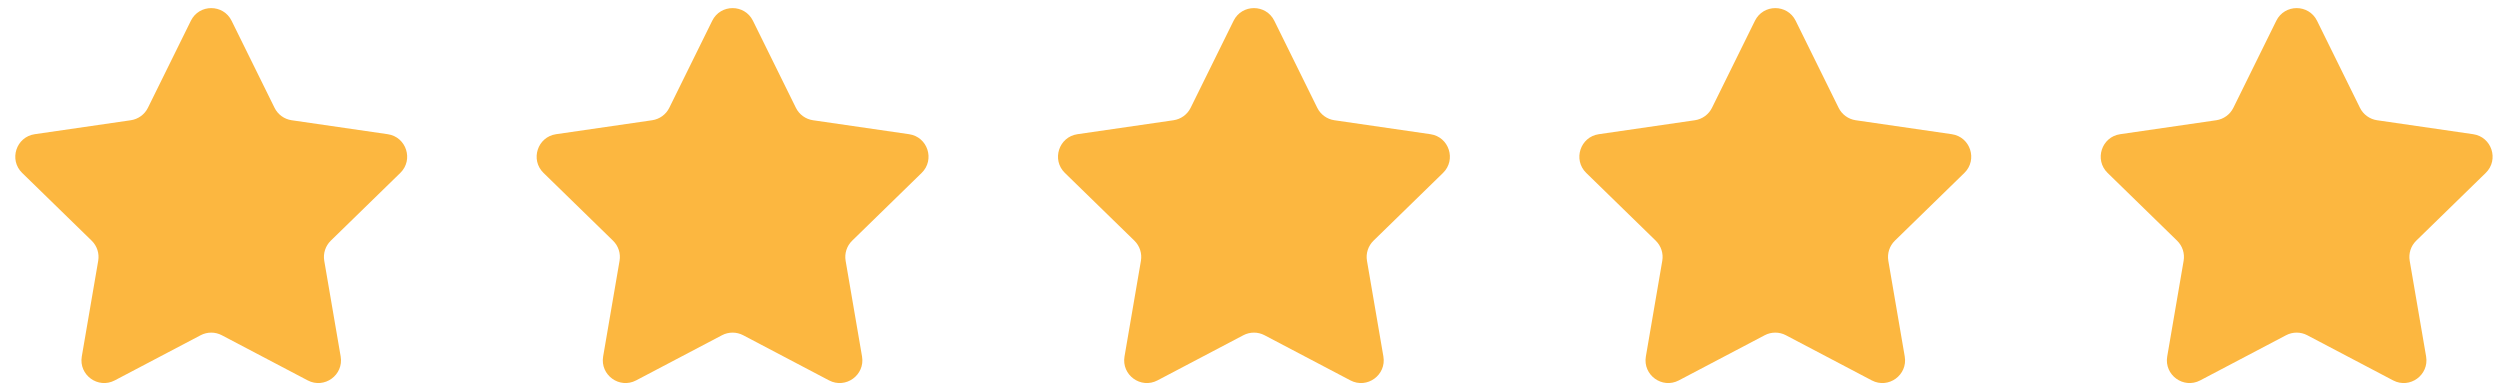
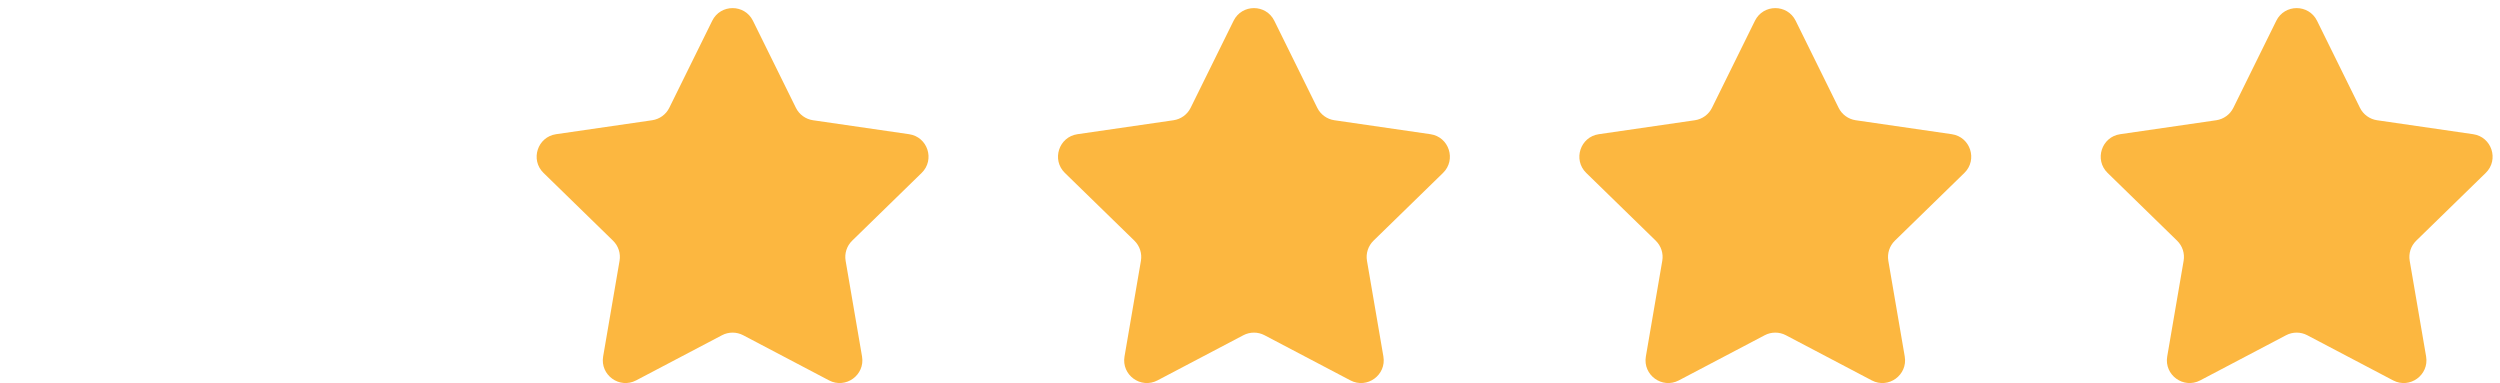
<svg xmlns="http://www.w3.org/2000/svg" width="124" height="19" viewBox="0 0 124 19" fill="none">
-   <path fill-rule="evenodd" clip-rule="evenodd" d="M11.487 1.03L13.618 5.348C13.782 5.68 14.099 5.911 14.466 5.964L19.23 6.656C20.154 6.79 20.523 7.926 19.855 8.577L16.407 11.938C16.142 12.197 16.02 12.57 16.083 12.935L16.897 17.68C17.055 18.6 16.089 19.302 15.263 18.868L11.001 16.627C10.673 16.455 10.281 16.455 9.953 16.627L5.691 18.868C4.865 19.302 3.899 18.6 4.057 17.68L4.871 12.935C4.934 12.57 4.813 12.197 4.547 11.938L1.099 8.577C0.431 7.926 0.8 6.79 1.724 6.656L6.488 5.964C6.855 5.91 7.172 5.68 7.336 5.348L9.467 1.03C9.88 0.193 11.074 0.193 11.487 1.03Z" fill="#FCB740" />
  <path fill-rule="evenodd" clip-rule="evenodd" d="M37.346 1.03L39.477 5.348C39.641 5.68 39.959 5.911 40.325 5.964L45.09 6.656C46.014 6.79 46.383 7.926 45.714 8.577L42.267 11.938C42.001 12.197 41.88 12.57 41.943 12.935L42.757 17.68C42.914 18.6 41.949 19.302 41.122 18.868L36.861 16.627C36.532 16.455 36.14 16.455 35.812 16.627L31.55 18.868C30.724 19.302 29.759 18.6 29.916 17.68L30.73 12.935C30.793 12.57 30.672 12.197 30.406 11.938L26.959 8.577C26.29 7.926 26.659 6.79 27.583 6.656L32.347 5.964C32.715 5.91 33.032 5.68 33.196 5.348L35.326 1.03C35.739 0.193 36.933 0.193 37.346 1.03Z" fill="#FCB740" />
  <path fill-rule="evenodd" clip-rule="evenodd" d="M63.206 1.03L65.337 5.348C65.501 5.68 65.818 5.911 66.185 5.964L70.949 6.656C71.873 6.79 72.242 7.926 71.574 8.577L68.126 11.938C67.861 12.197 67.739 12.57 67.802 12.935L68.616 17.68C68.774 18.6 67.808 19.302 66.982 18.868L62.72 16.627C62.392 16.455 62 16.455 61.672 16.627L57.41 18.868C56.584 19.302 55.618 18.6 55.776 17.68L56.59 12.935C56.652 12.57 56.531 12.197 56.266 11.938L52.818 8.577C52.149 7.926 52.518 6.79 53.442 6.656L58.207 5.964C58.574 5.91 58.891 5.68 59.055 5.348L61.186 1.03C61.599 0.193 62.793 0.193 63.206 1.03Z" fill="#FCB740" />
  <path fill-rule="evenodd" clip-rule="evenodd" d="M89.065 1.03L91.196 5.348C91.36 5.68 91.677 5.911 92.044 5.964L96.809 6.656C97.732 6.79 98.101 7.926 97.433 8.577L93.985 11.938C93.72 12.197 93.599 12.57 93.661 12.935L94.475 17.68C94.633 18.6 93.667 19.302 92.841 18.868L88.579 16.627C88.251 16.455 87.859 16.455 87.531 16.627L83.269 18.868C82.443 19.302 81.477 18.6 81.635 17.68L82.449 12.935C82.512 12.57 82.39 12.197 82.125 11.938L78.677 8.577C78.009 7.926 78.378 6.79 79.302 6.656L84.066 5.964C84.433 5.91 84.75 5.68 84.914 5.348L87.045 1.03C87.459 0.193 88.652 0.193 89.065 1.03Z" fill="#FCB740" />
  <path fill-rule="evenodd" clip-rule="evenodd" d="M114.925 1.03L117.055 5.348C117.219 5.68 117.537 5.911 117.903 5.964L122.668 6.656C123.592 6.79 123.961 7.926 123.292 8.577L119.845 11.938C119.579 12.197 119.458 12.57 119.521 12.935L120.335 17.68C120.492 18.6 119.527 19.302 118.7 18.868L114.439 16.627C114.111 16.455 113.718 16.455 113.39 16.627L109.129 18.868C108.302 19.302 107.337 18.6 107.494 17.68L108.308 12.935C108.371 12.57 108.25 12.197 107.984 11.938L104.537 8.577C103.868 7.926 104.237 6.79 105.161 6.656L109.926 5.964C110.293 5.91 110.61 5.68 110.774 5.348L112.904 1.03C113.318 0.193 114.511 0.193 114.925 1.03Z" fill="#FCB740" />
</svg>